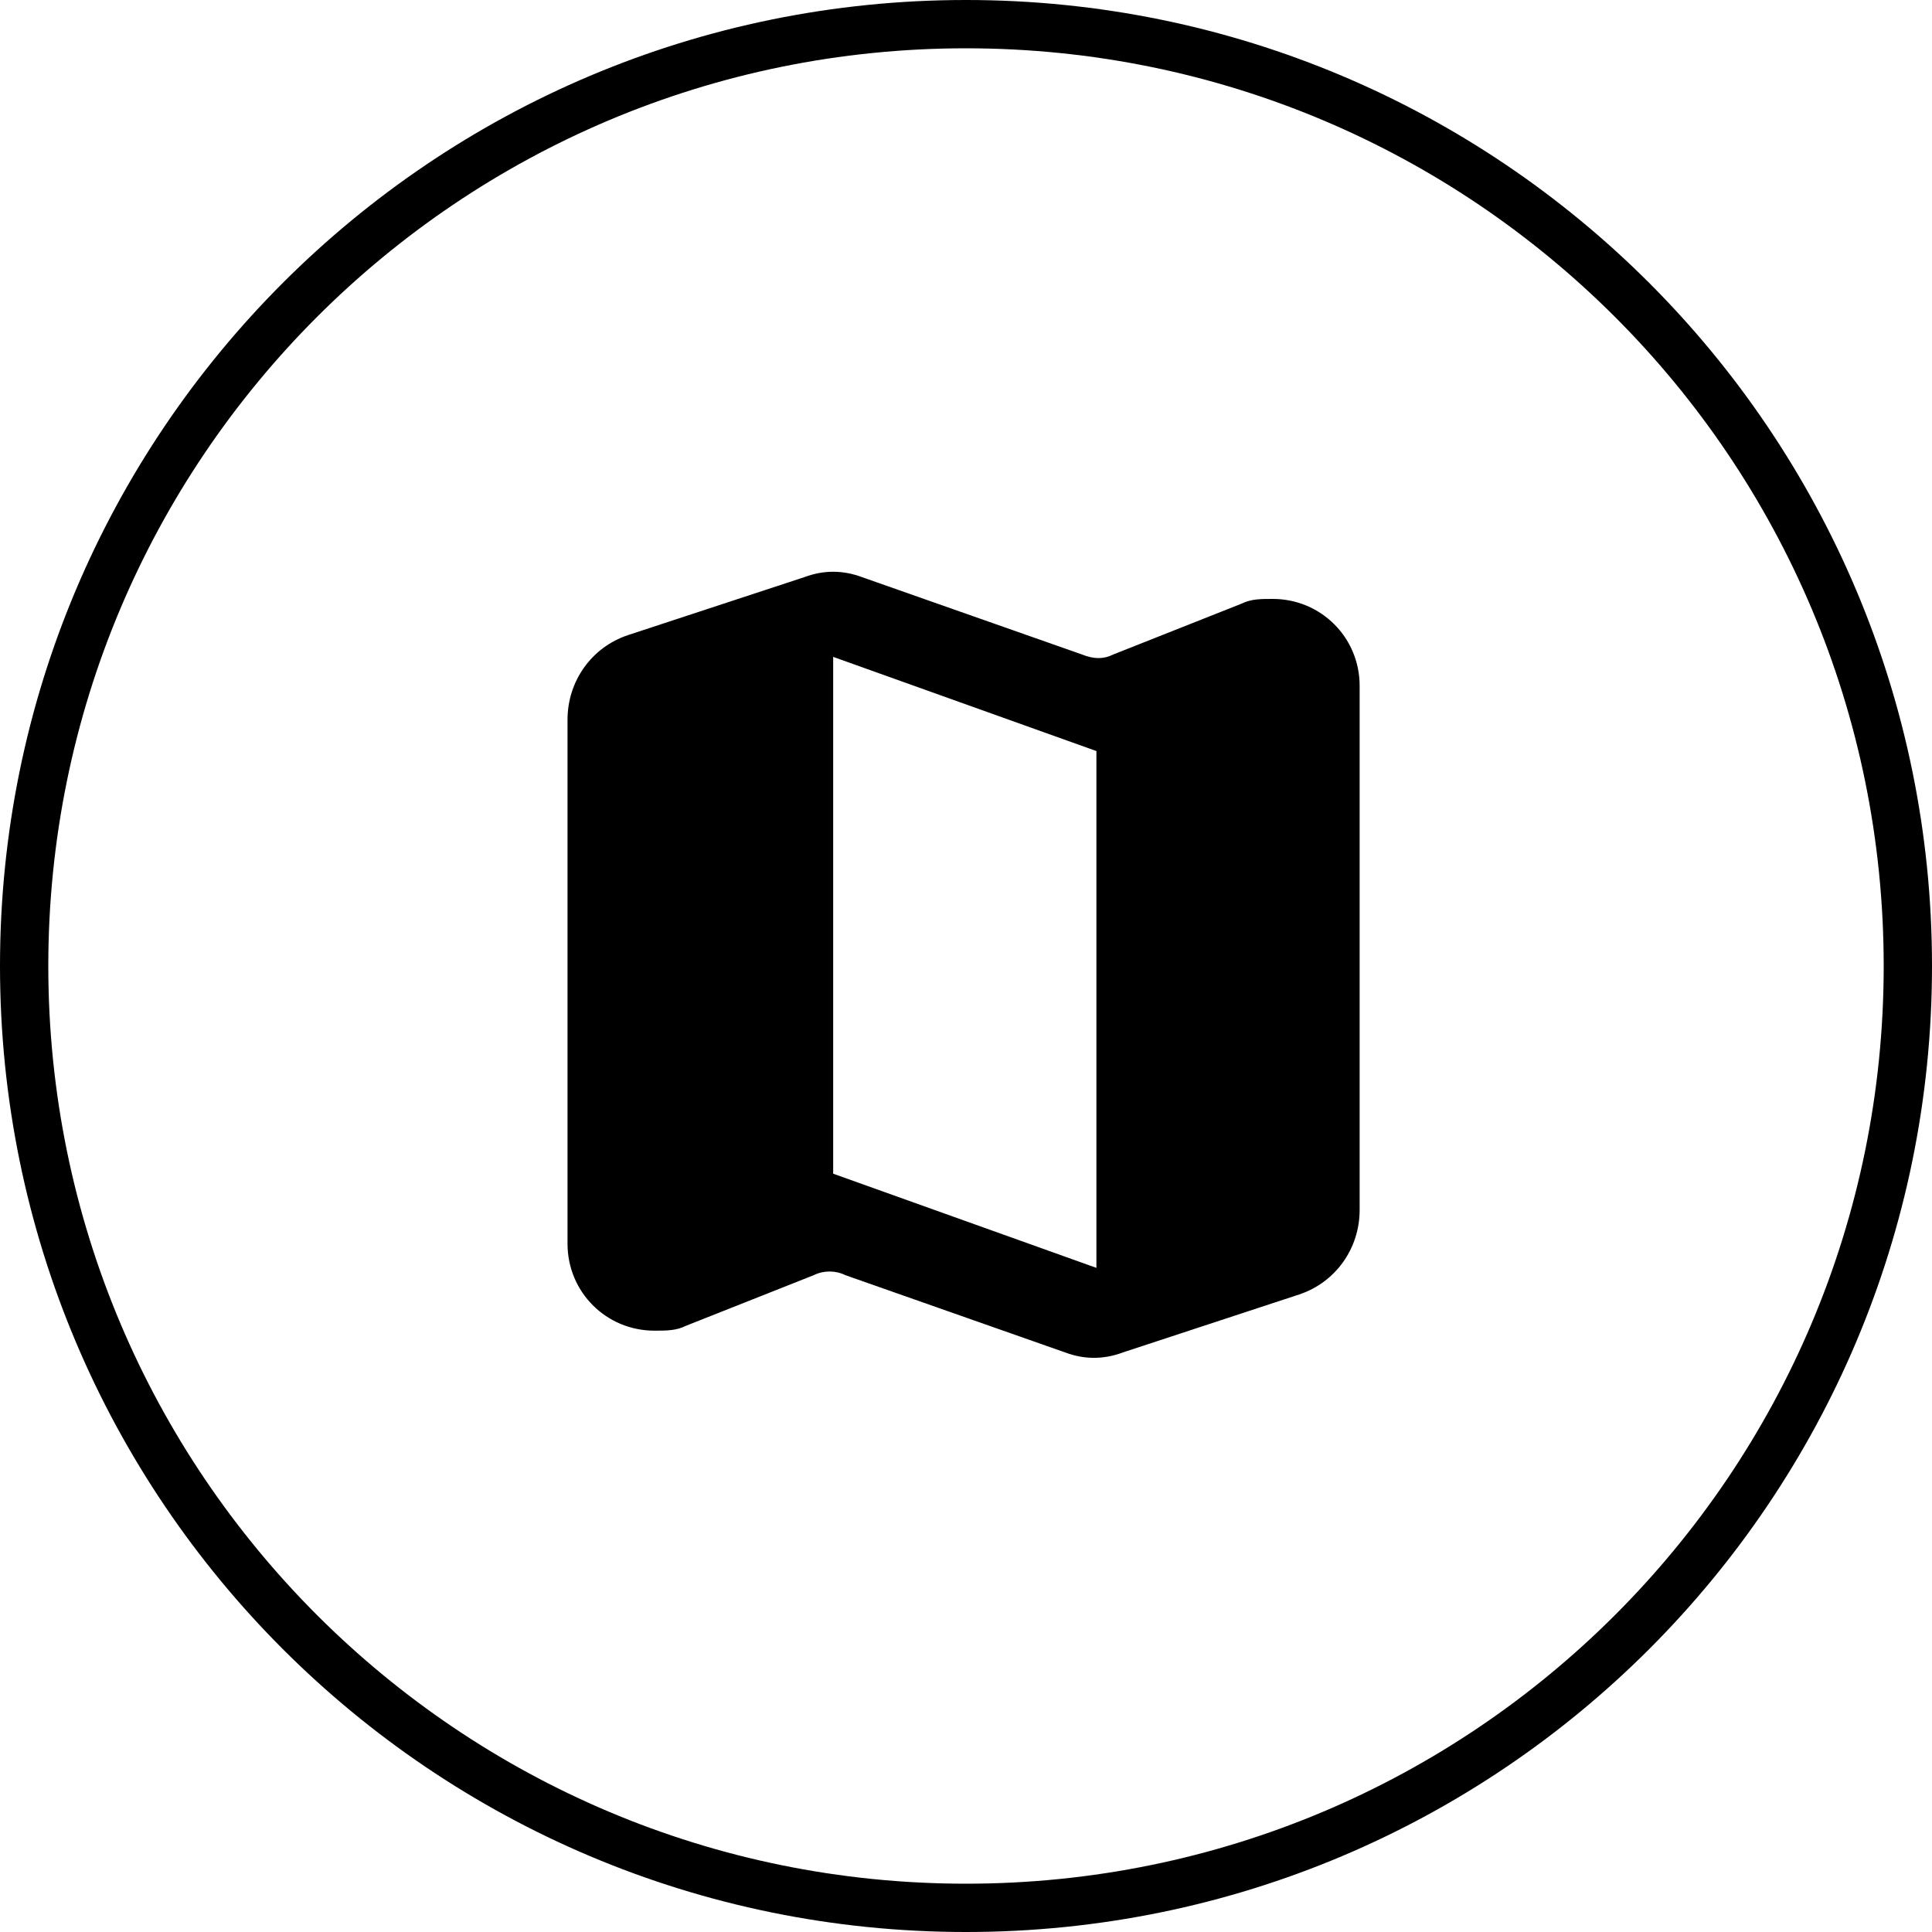
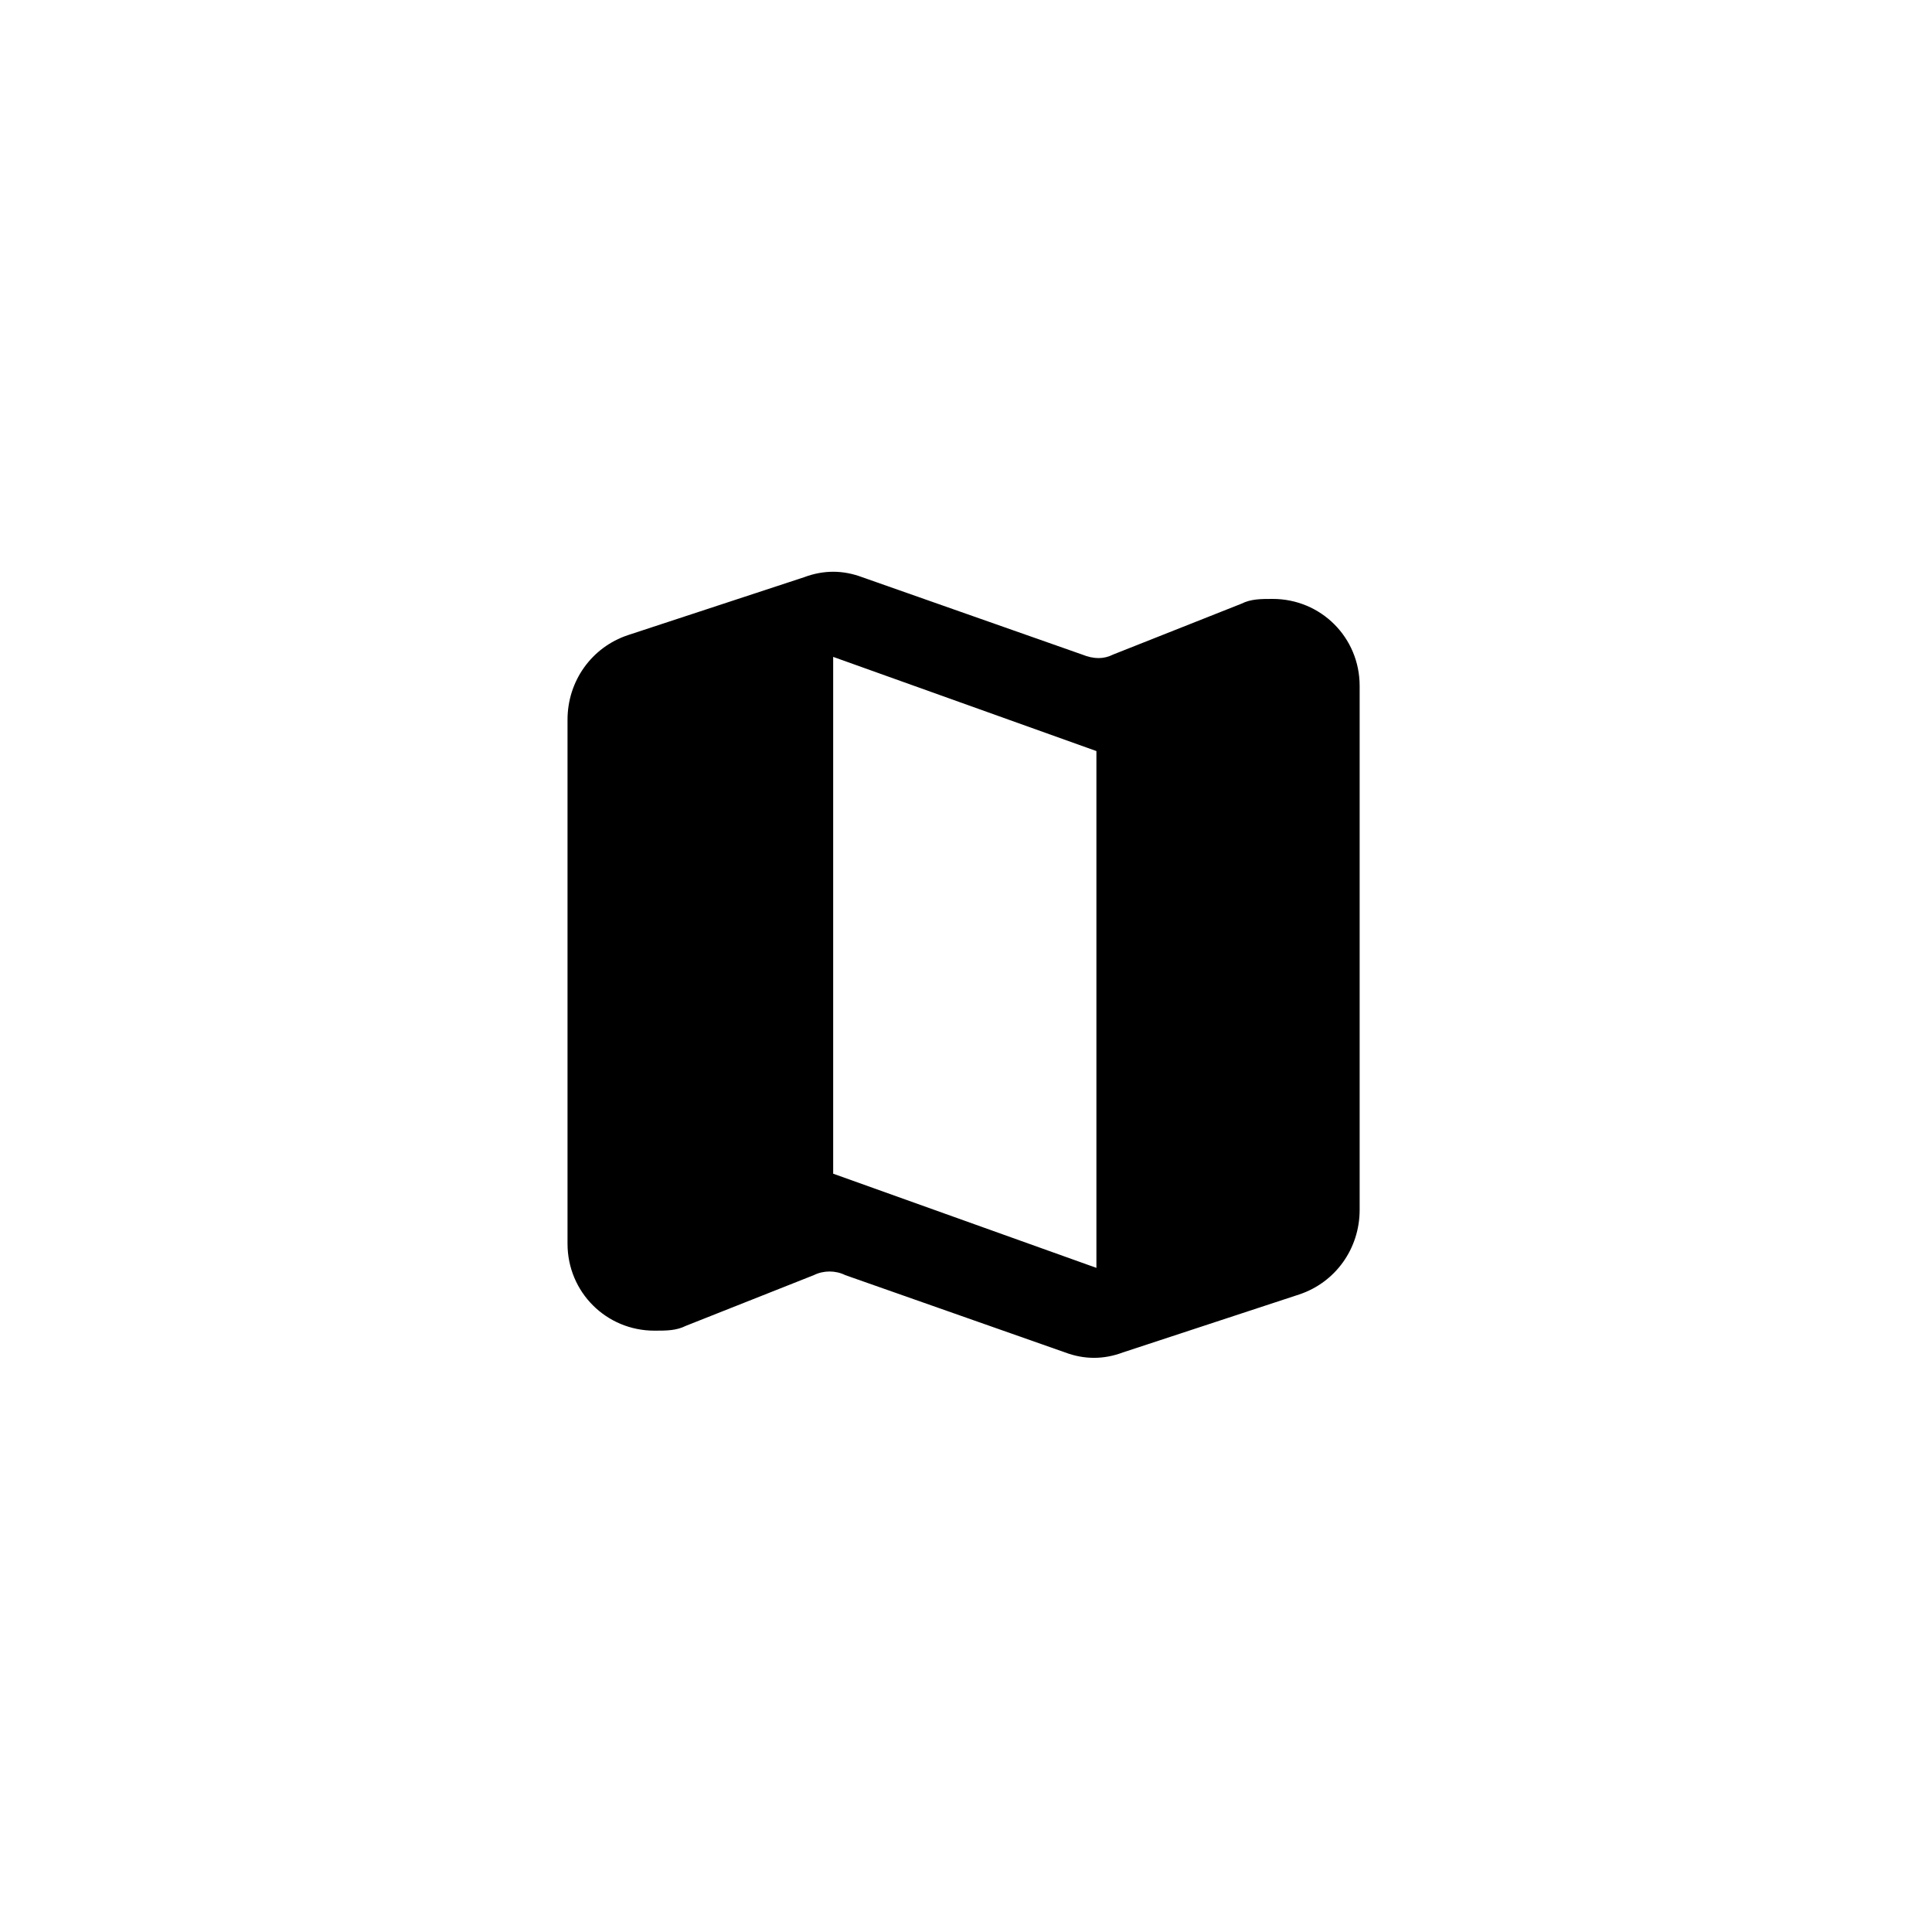
<svg xmlns="http://www.w3.org/2000/svg" id="Calque_1" version="1.1" viewBox="0 0 80 80">
  <defs>
    <style>
      .st0 {
        fill: none;
      }
    </style>
  </defs>
  <g id="Ellipse_1">
-     <path d="M40,80C17.9,80,0,62.1,0,40S17.9,0,40,0s40,17.9,40,40-17.9,40-40,40ZM40,2C19,2,2,19,2,40s17,38,38,38,38-17,38-38S61,2,40,2Z" />
-   </g>
+     </g>
  <path id="Tracé_6" d="M44.8,27.1l-9.1-3.2c-.8-.3-1.6-.3-2.4,0l-7.3,2.4c-1.5.5-2.5,1.9-2.5,3.5v21.7c0,2,1.6,3.6,3.6,3.6.5,0,.9,0,1.3-.2l5.3-2.1c.4-.2.9-.2,1.3,0l9.1,3.2c.8.3,1.6.3,2.4,0l7.3-2.4c1.5-.5,2.5-1.9,2.5-3.5v-21.7c0-2-1.6-3.6-3.6-3.6-.5,0-.9,0-1.3.2l-5.3,2.1c-.4.2-.8.2-1.3,0ZM45.4,52.5l-10.9-3.9v-21.4l10.9,3.9v21.4Z" />
  <path id="Tracé_7" class="st0" d="M19.8,19.8h40.3v40.3H19.8V19.8Z" />
</svg>